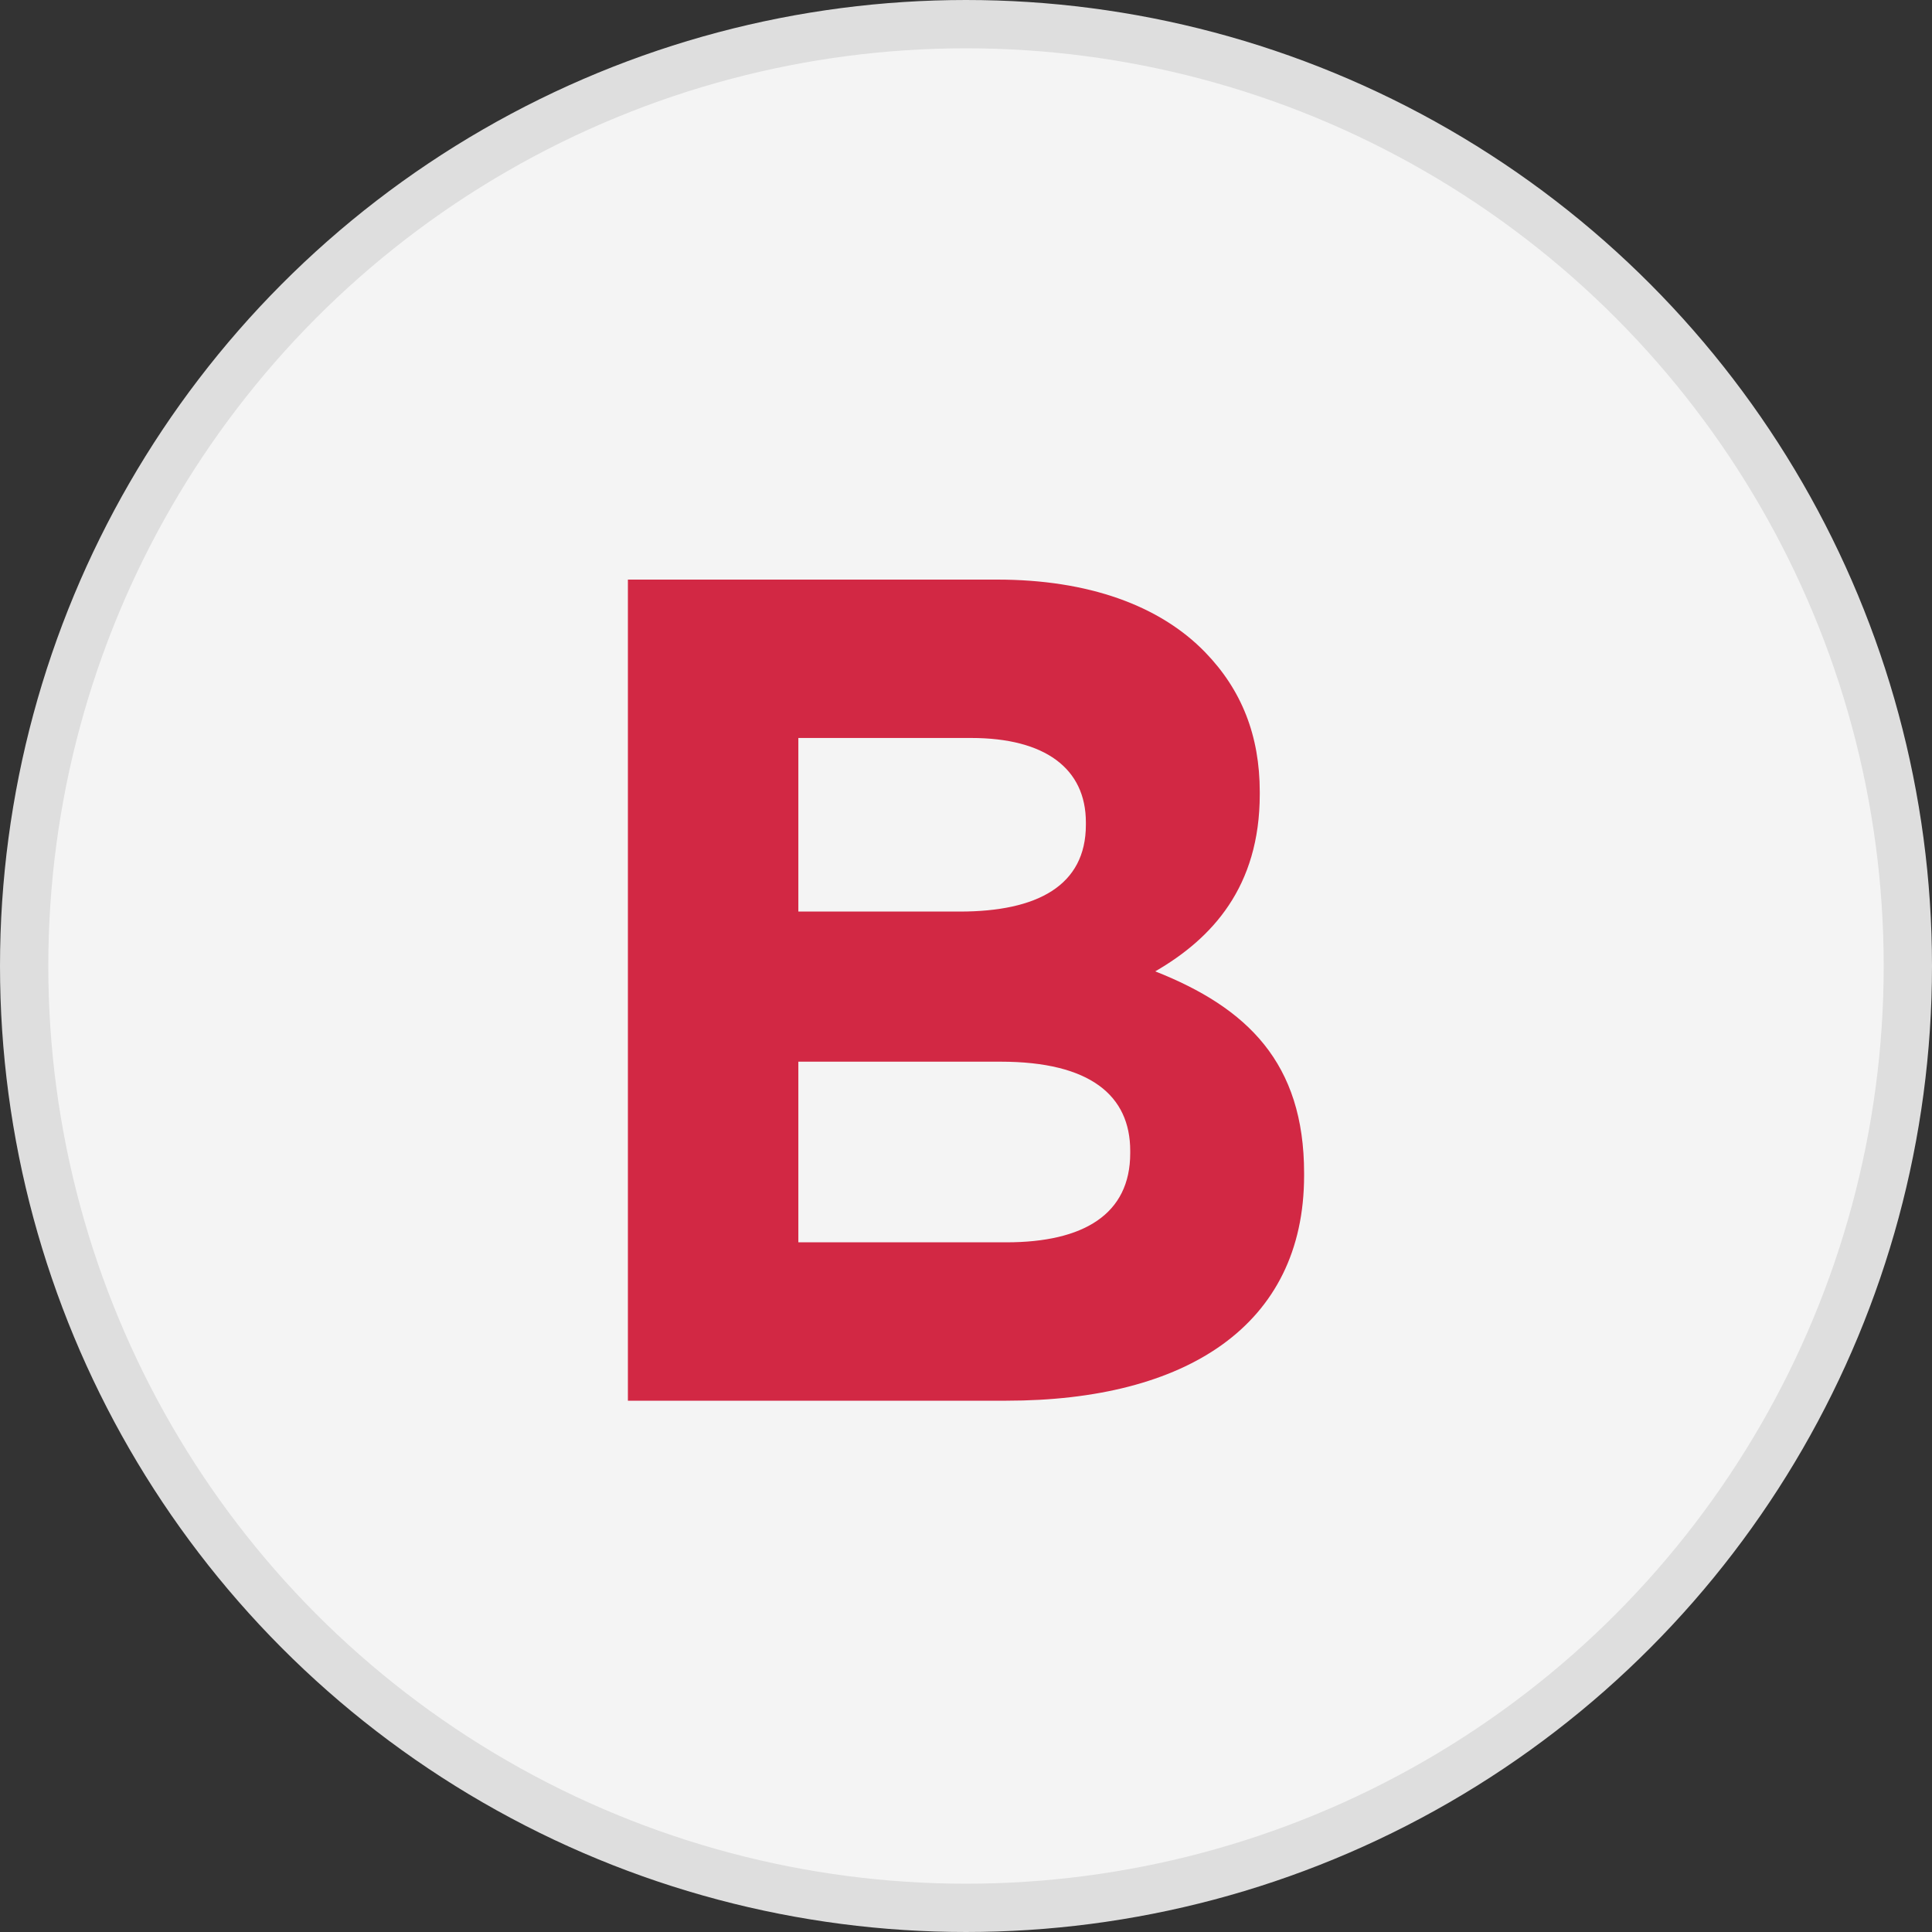
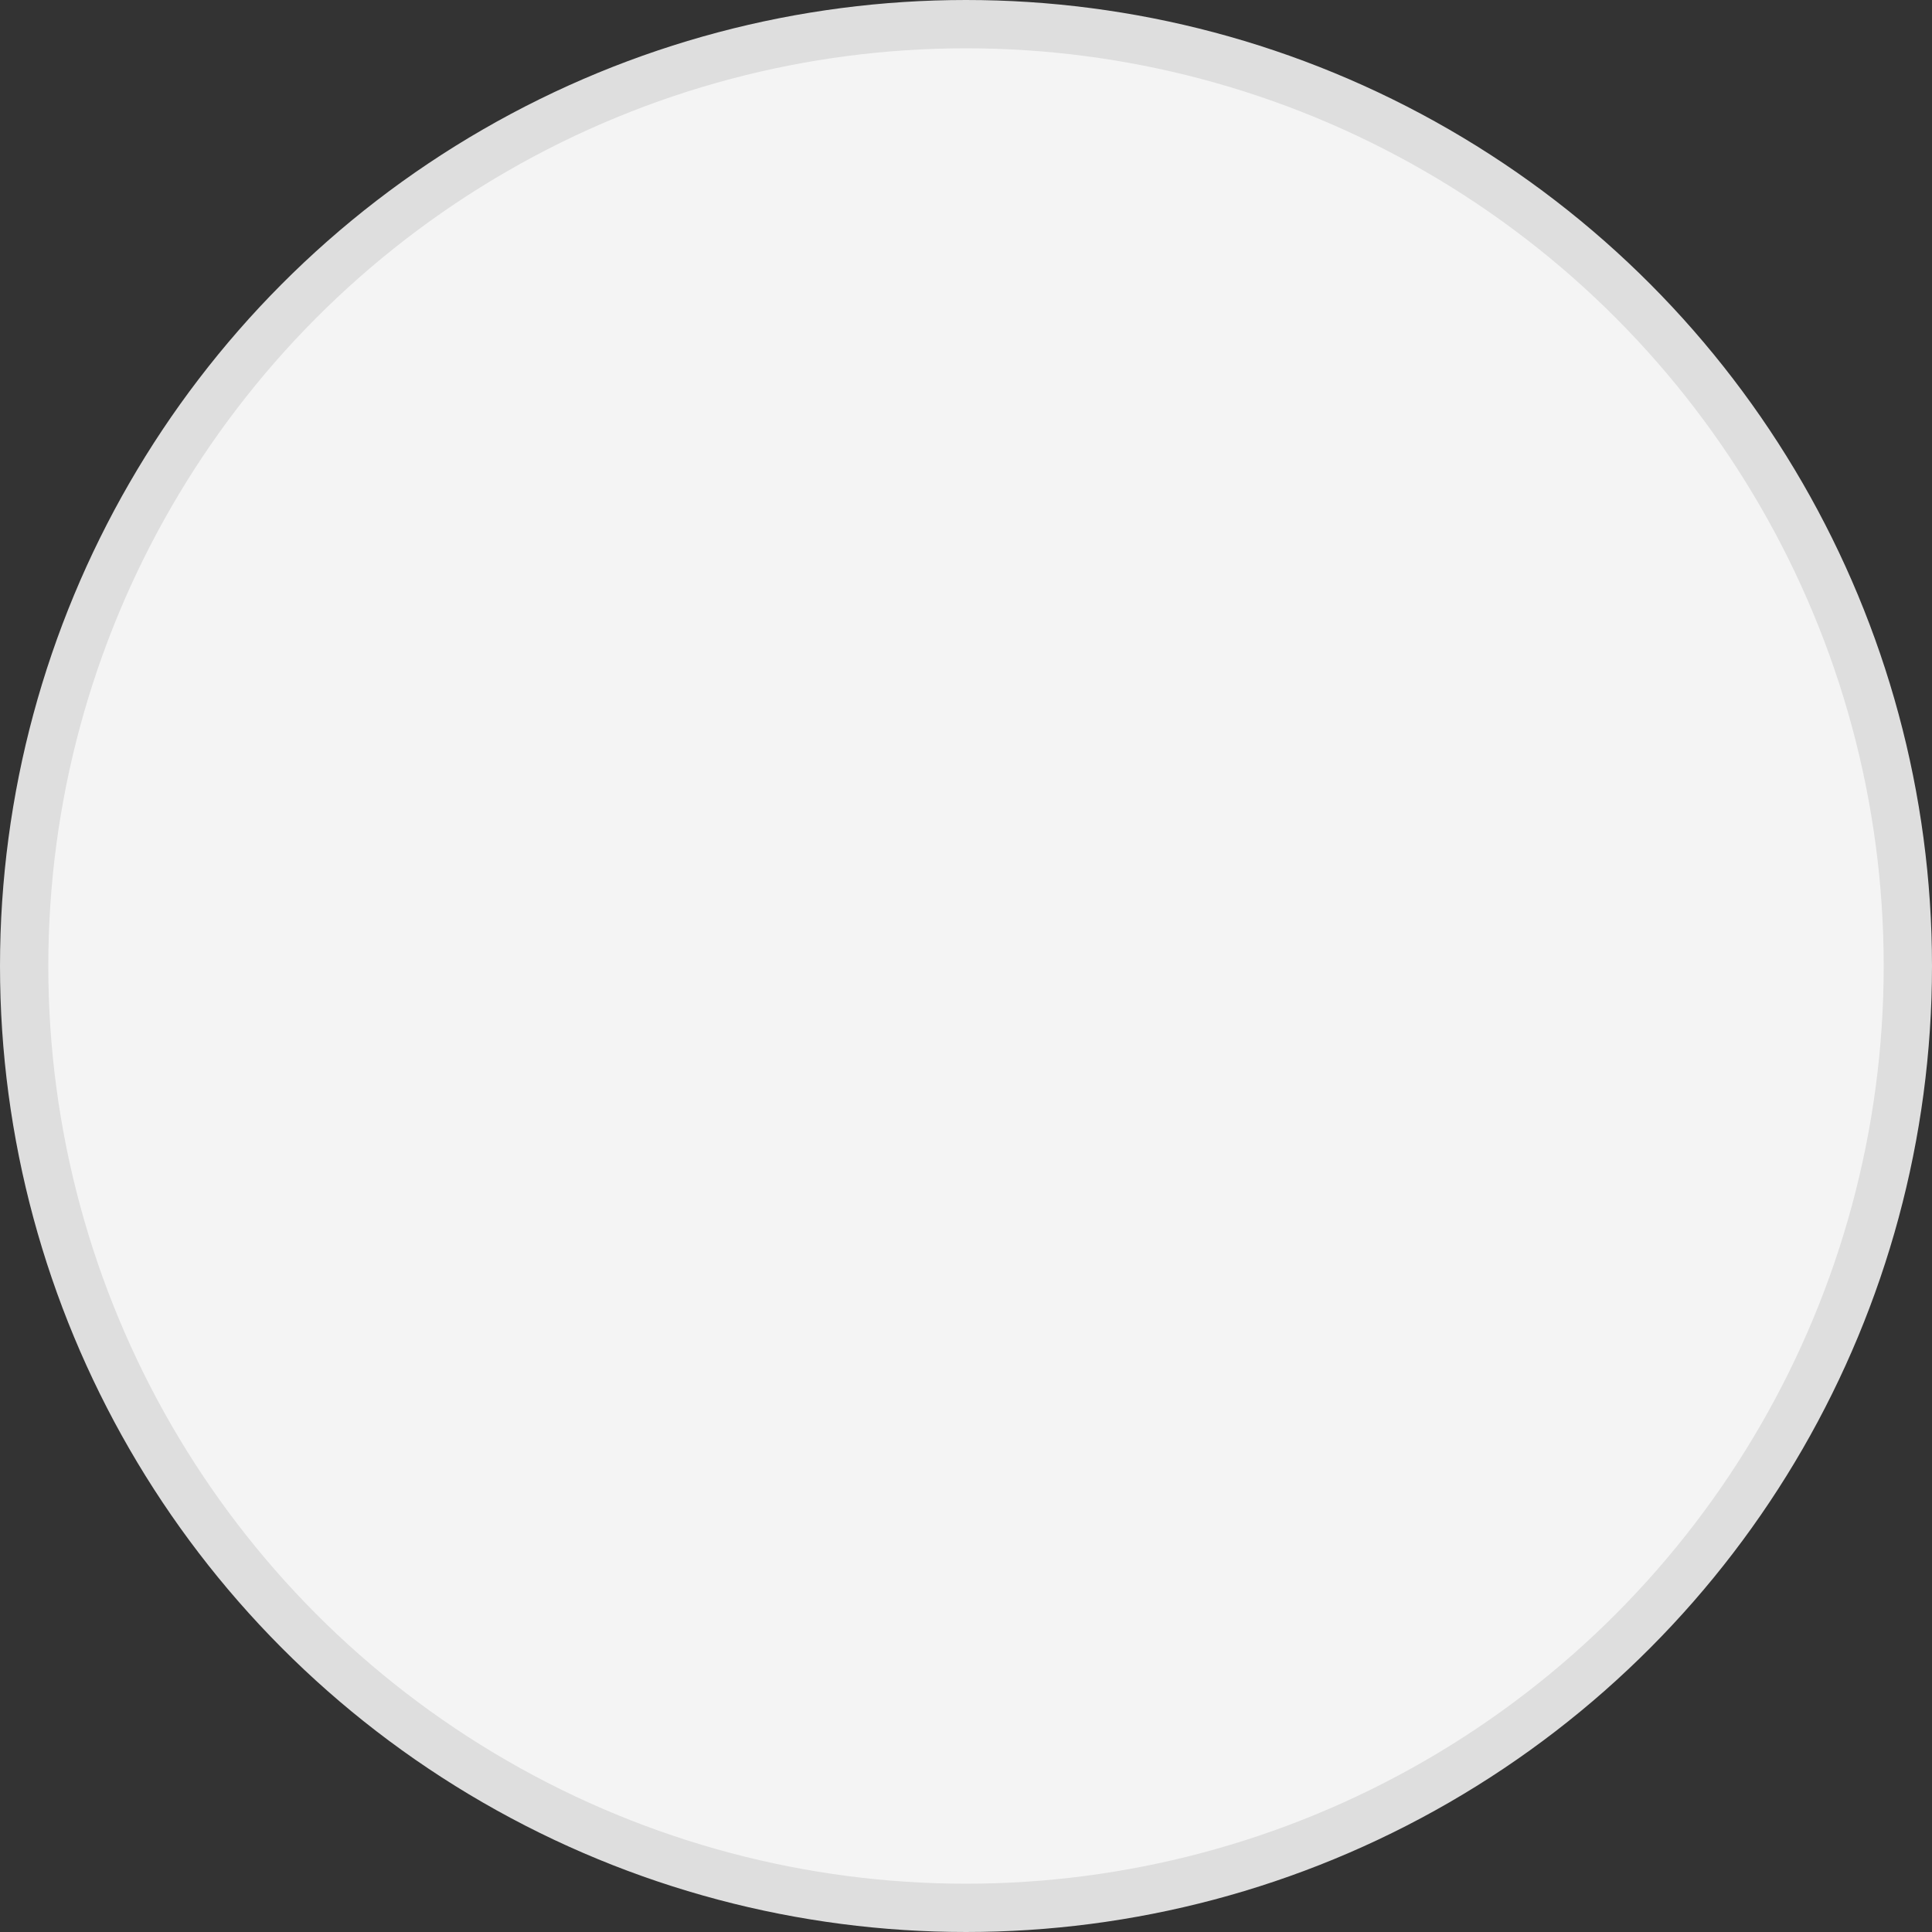
<svg xmlns="http://www.w3.org/2000/svg" width="40px" height="40px" viewBox="0 0 40 40" version="1.1">
  <rect x="0" y="0" width="40" height="40" fill="#333333" stroke="none" />
  <title>B85F194C-07C5-40D9-A7D1-354EA4DB6BAE</title>
  <g id="Webpages" stroke="none" stroke-width="1" fill="none" fill-rule="evenodd">
    <g id="2.4---BMWADHD---About-ADHD" transform="translate(-586, -2263)">
      <g id="icon-b" transform="translate(586, 2263)">
        <circle id="Oval" stroke="#DEDEDE" fill="#F4F4F4" cx="20" cy="20" r="19.5" />
        <g id="B" transform="translate(13, 12)" fill="#D22844" fill-rule="nonzero">
-           <path d="M0,17 L7.835,17 C11.553,17 14,15.446 14,12.337 L14,12.289 C14,10.006 12.824,8.864 10.918,8.111 C12.094,7.431 13.082,6.363 13.082,4.444 L13.082,4.396 C13.082,3.23 12.706,2.283 11.953,1.506 C11.012,0.534 9.529,0 7.647,0 L0,0 L0,17 Z M9.482,5.076 C9.482,6.339 8.471,6.873 6.871,6.873 L3.529,6.873 L3.529,3.279 L7.106,3.279 C8.635,3.279 9.482,3.91 9.482,5.027 L9.482,5.076 Z M10.4,11.827 L10.4,11.876 C10.4,13.139 9.435,13.721 7.835,13.721 L3.529,13.721 L3.529,9.981 L7.718,9.981 C9.576,9.981 10.4,10.686 10.4,11.827 Z" id="Shape" />
-         </g>
+           </g>
      </g>
    </g>
  </g>
</svg>